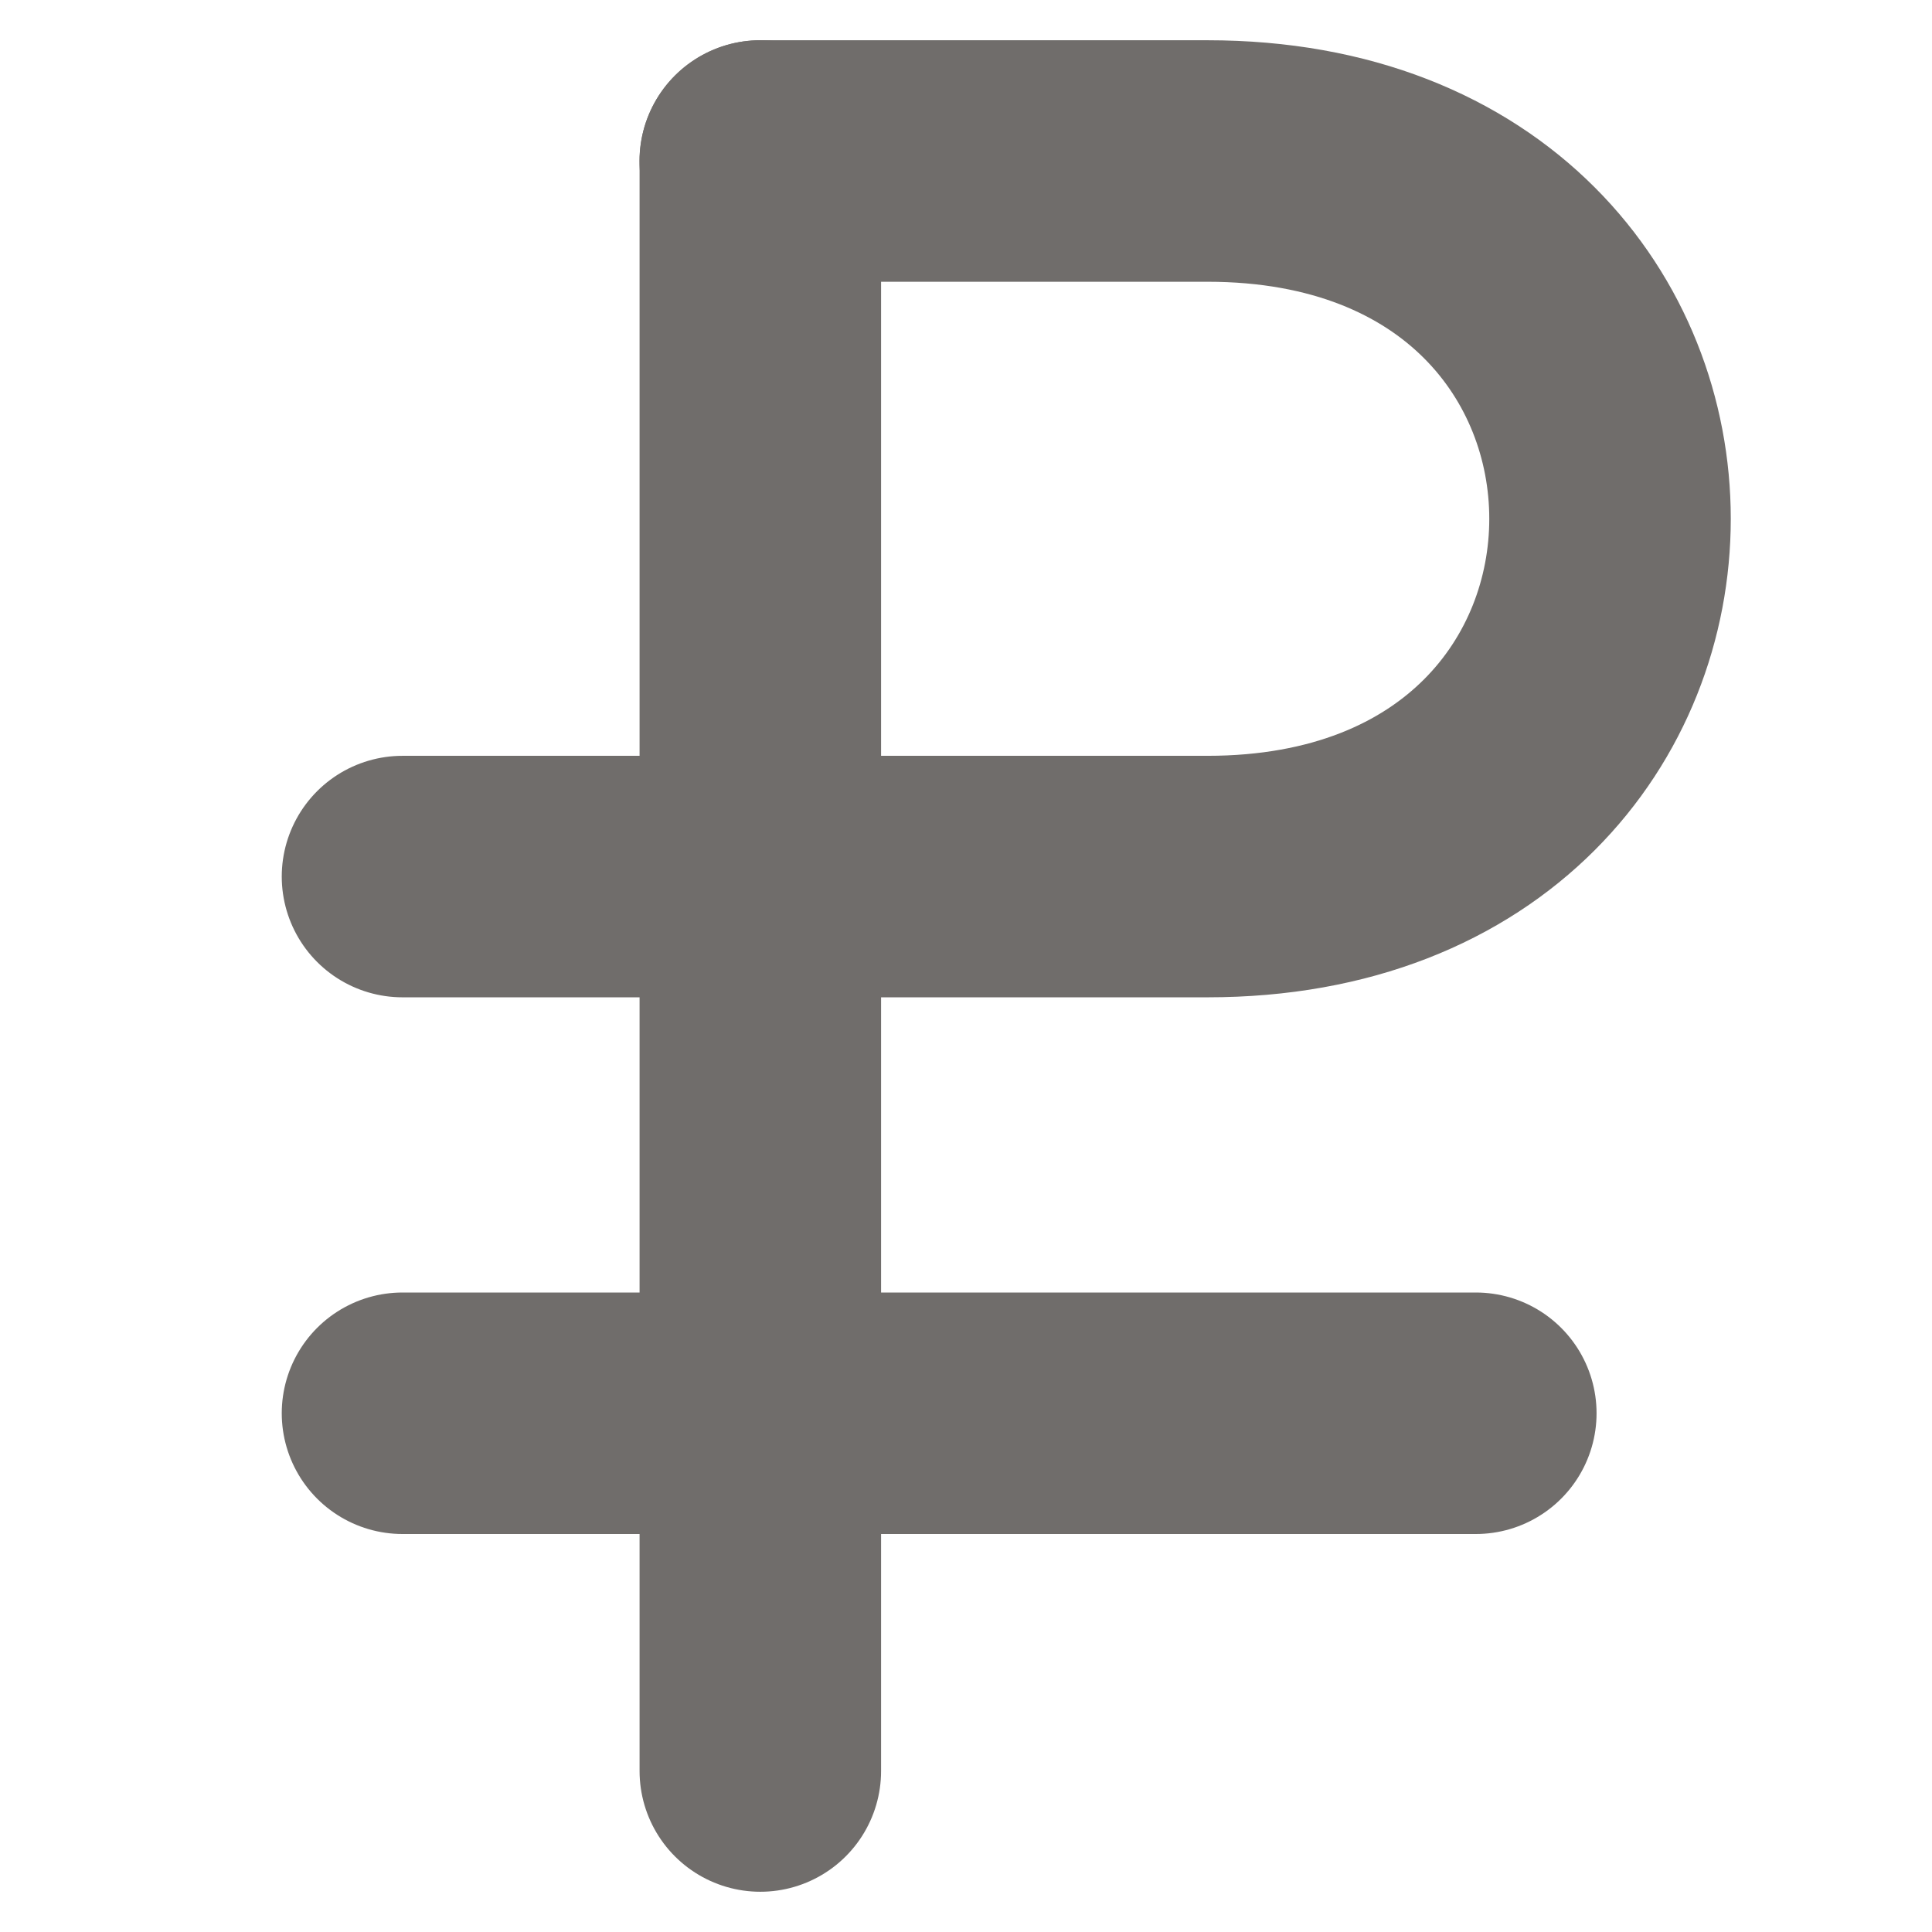
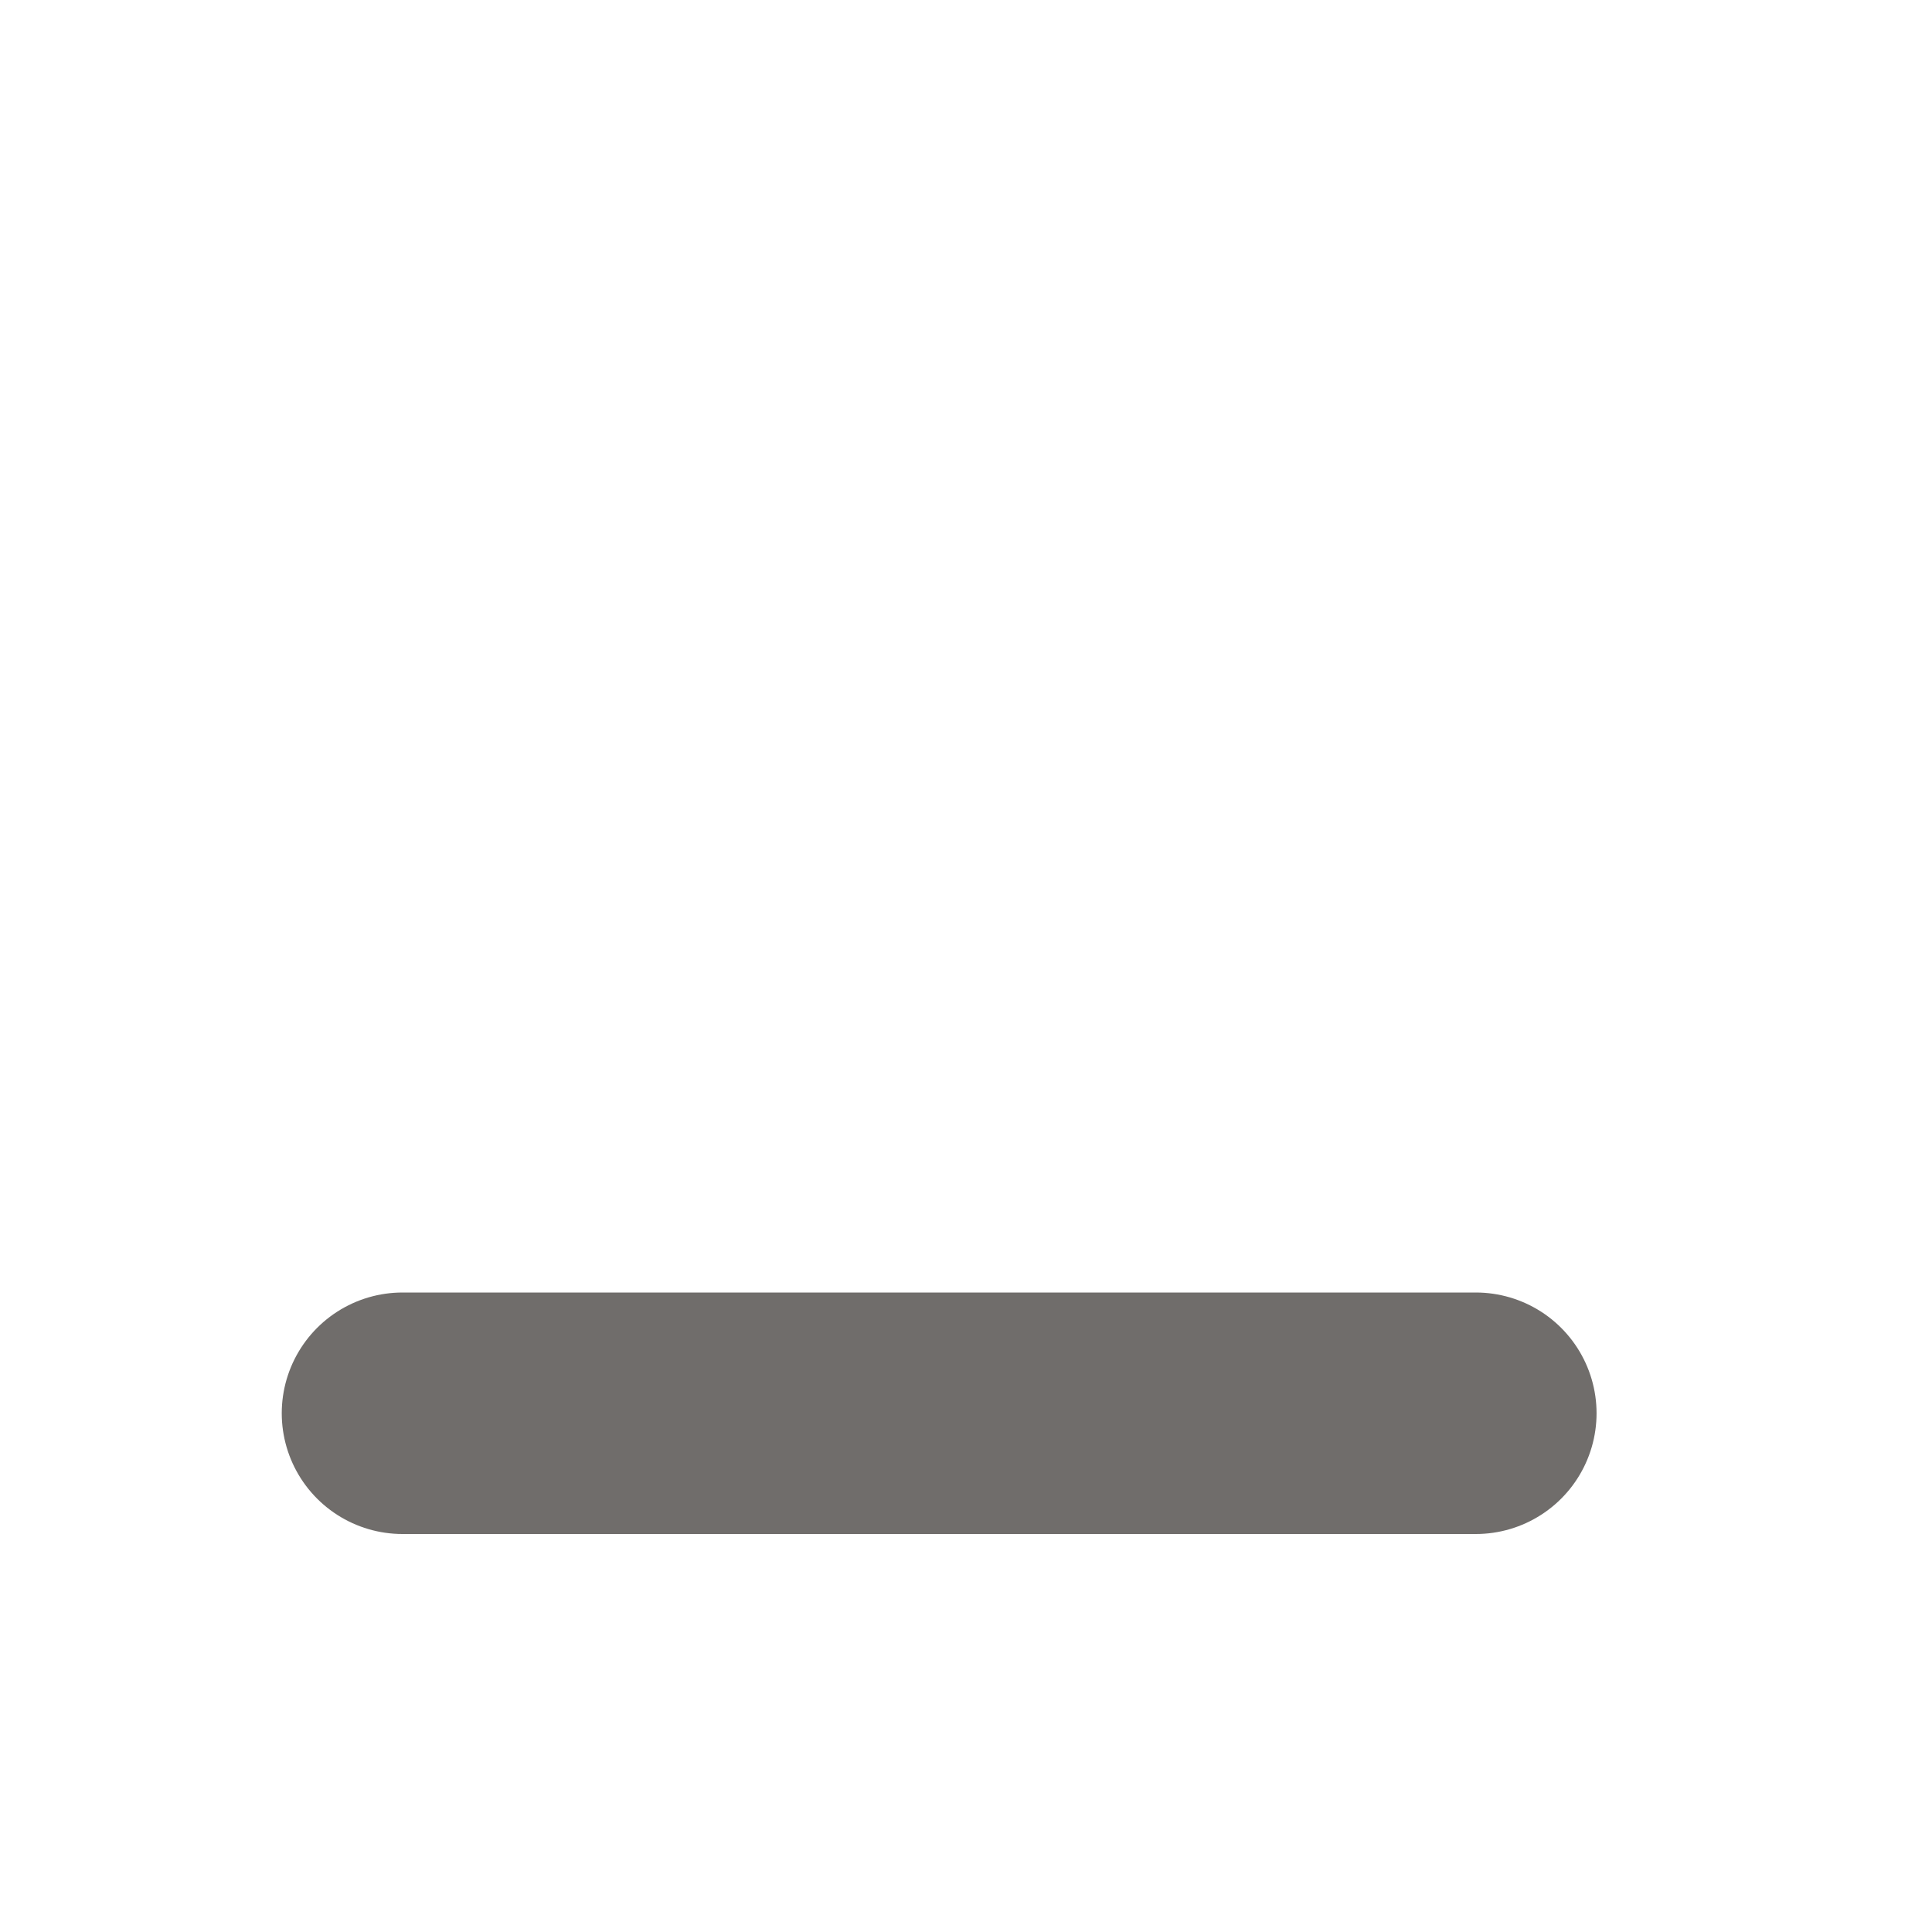
<svg xmlns="http://www.w3.org/2000/svg" width="24" height="24" viewBox="0 0 24 24" fill="none">
-   <path d="M9.445 2V22" stroke="#706D6B" stroke-width="3" stroke-linecap="round" stroke-linejoin="round" />
  <path d="M5 17.556H18.333" stroke="#706D6B" stroke-width="3" stroke-linecap="round" stroke-linejoin="round" />
-   <path d="M9.444 2H15C21.667 2 21.667 10.889 15 10.889H5" stroke="#706D6B" stroke-width="3" stroke-linecap="round" stroke-linejoin="round" />
</svg>